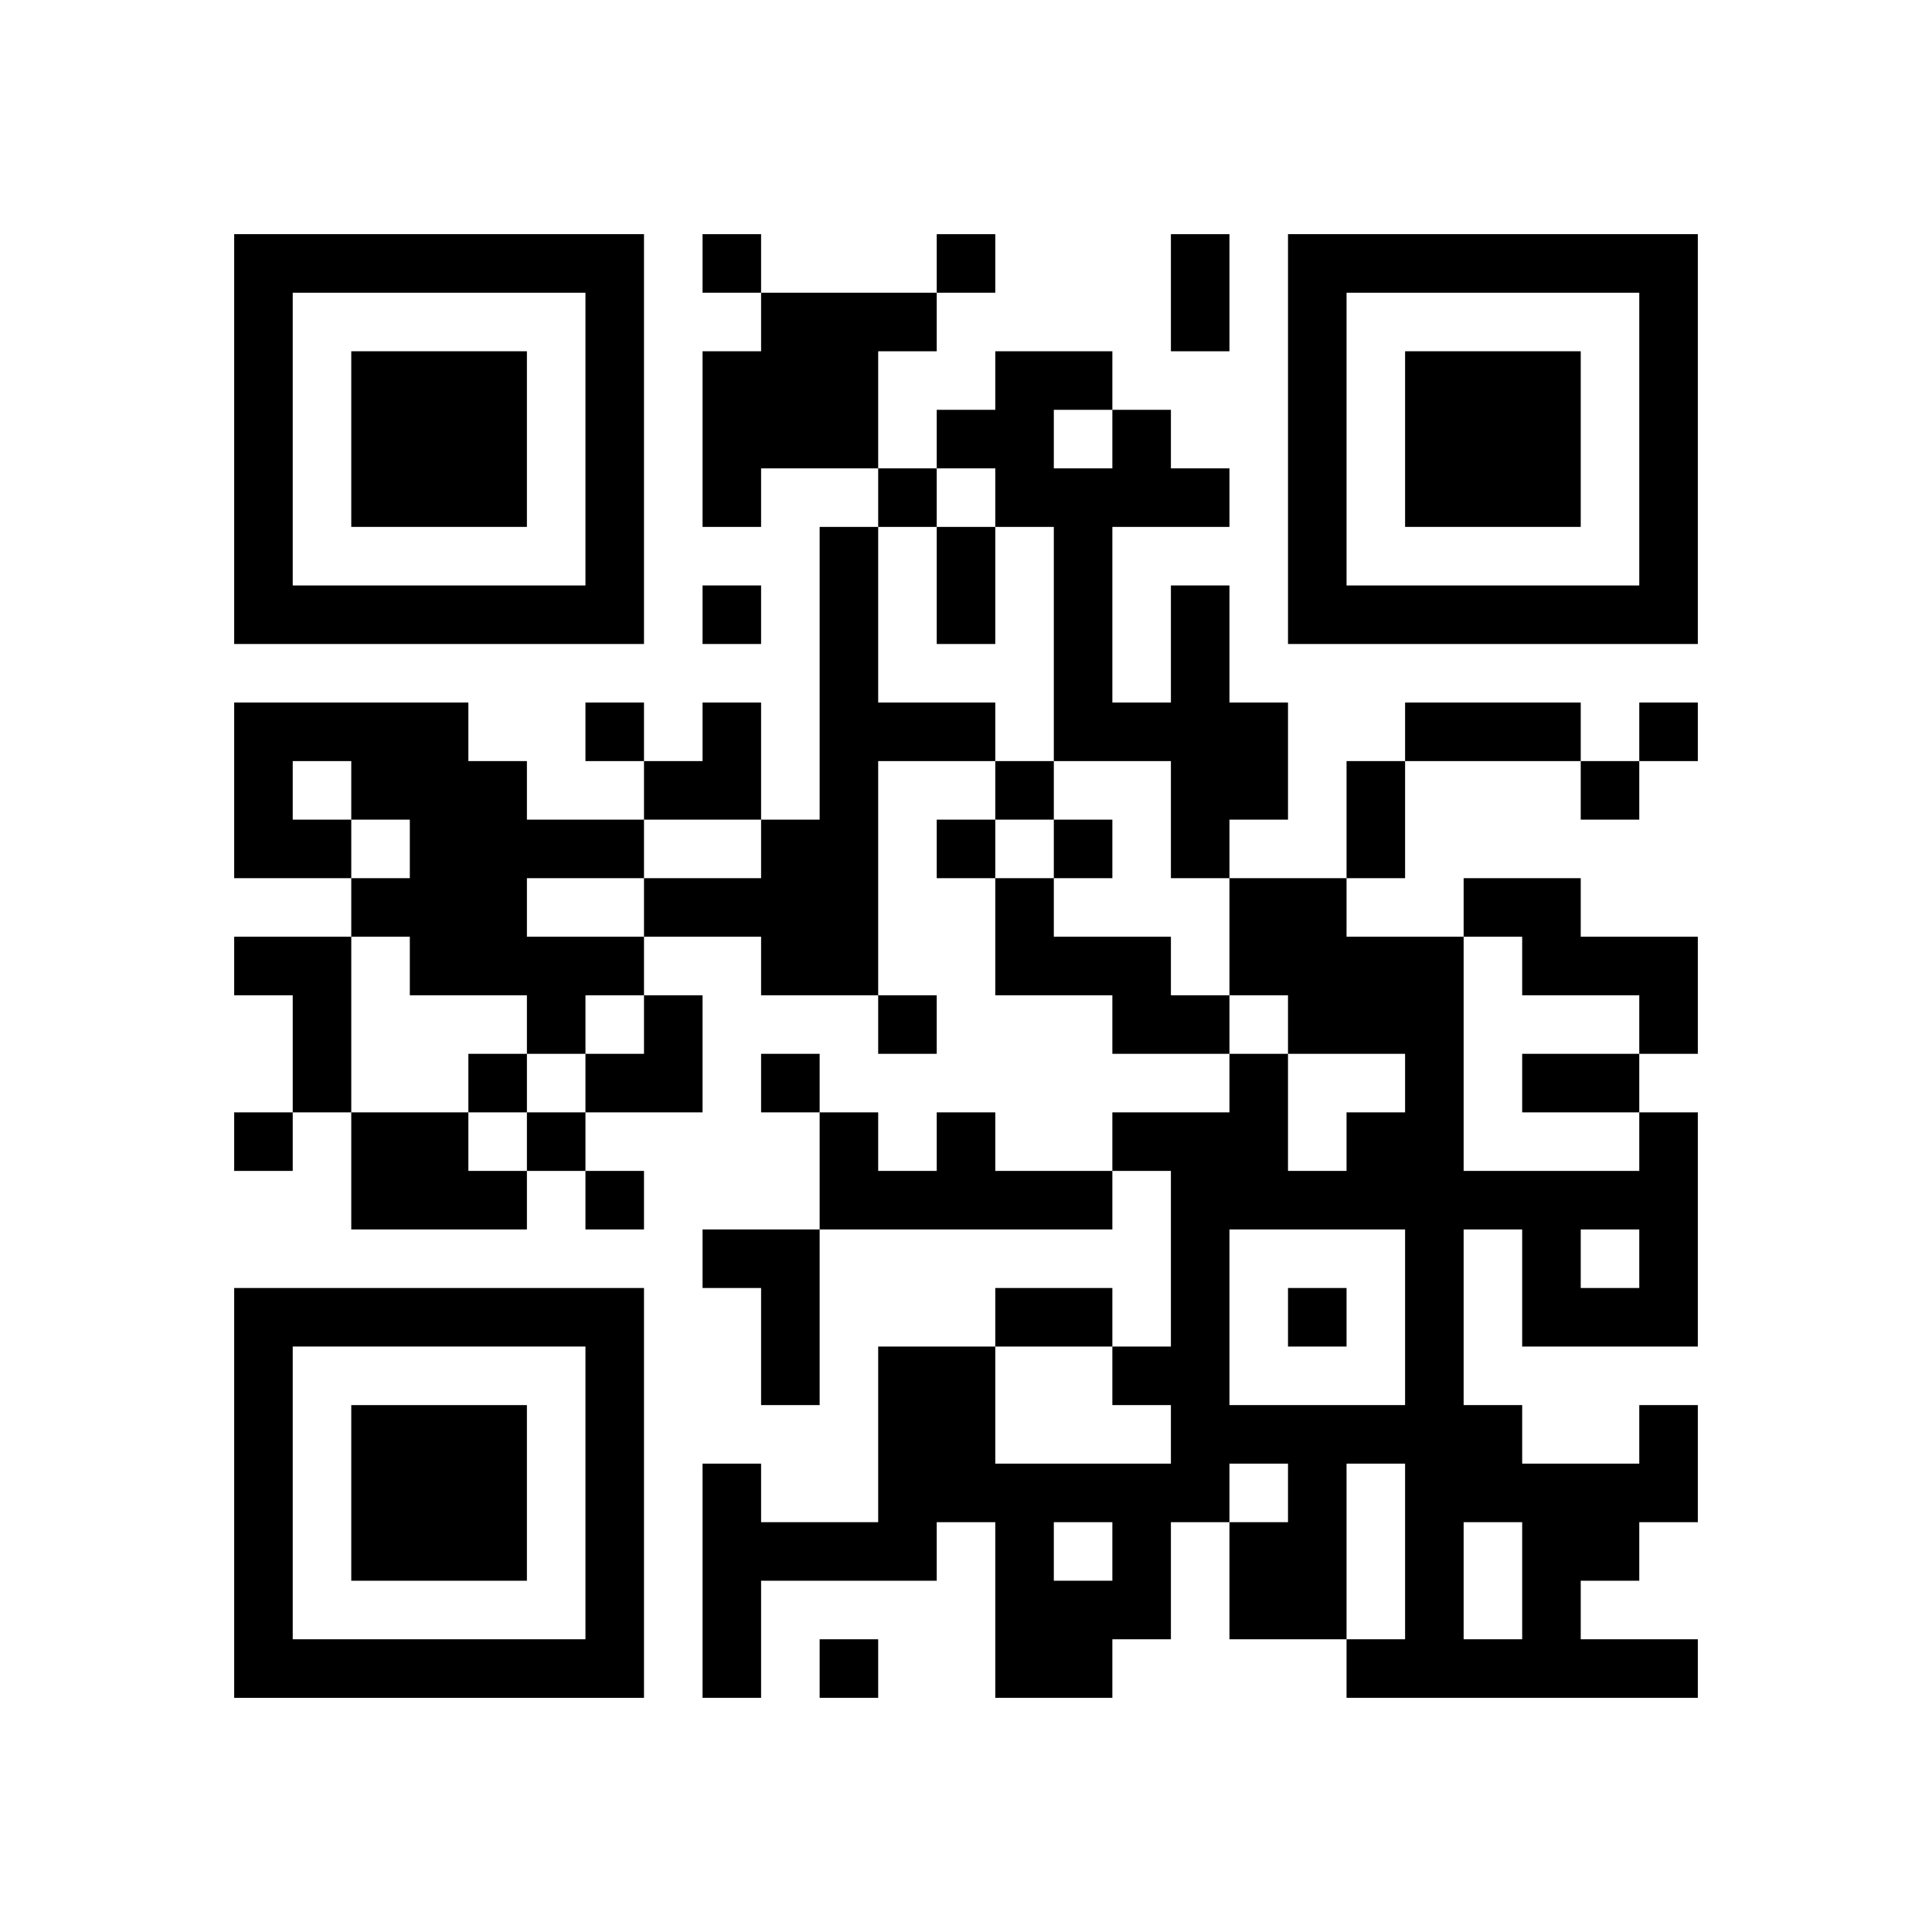
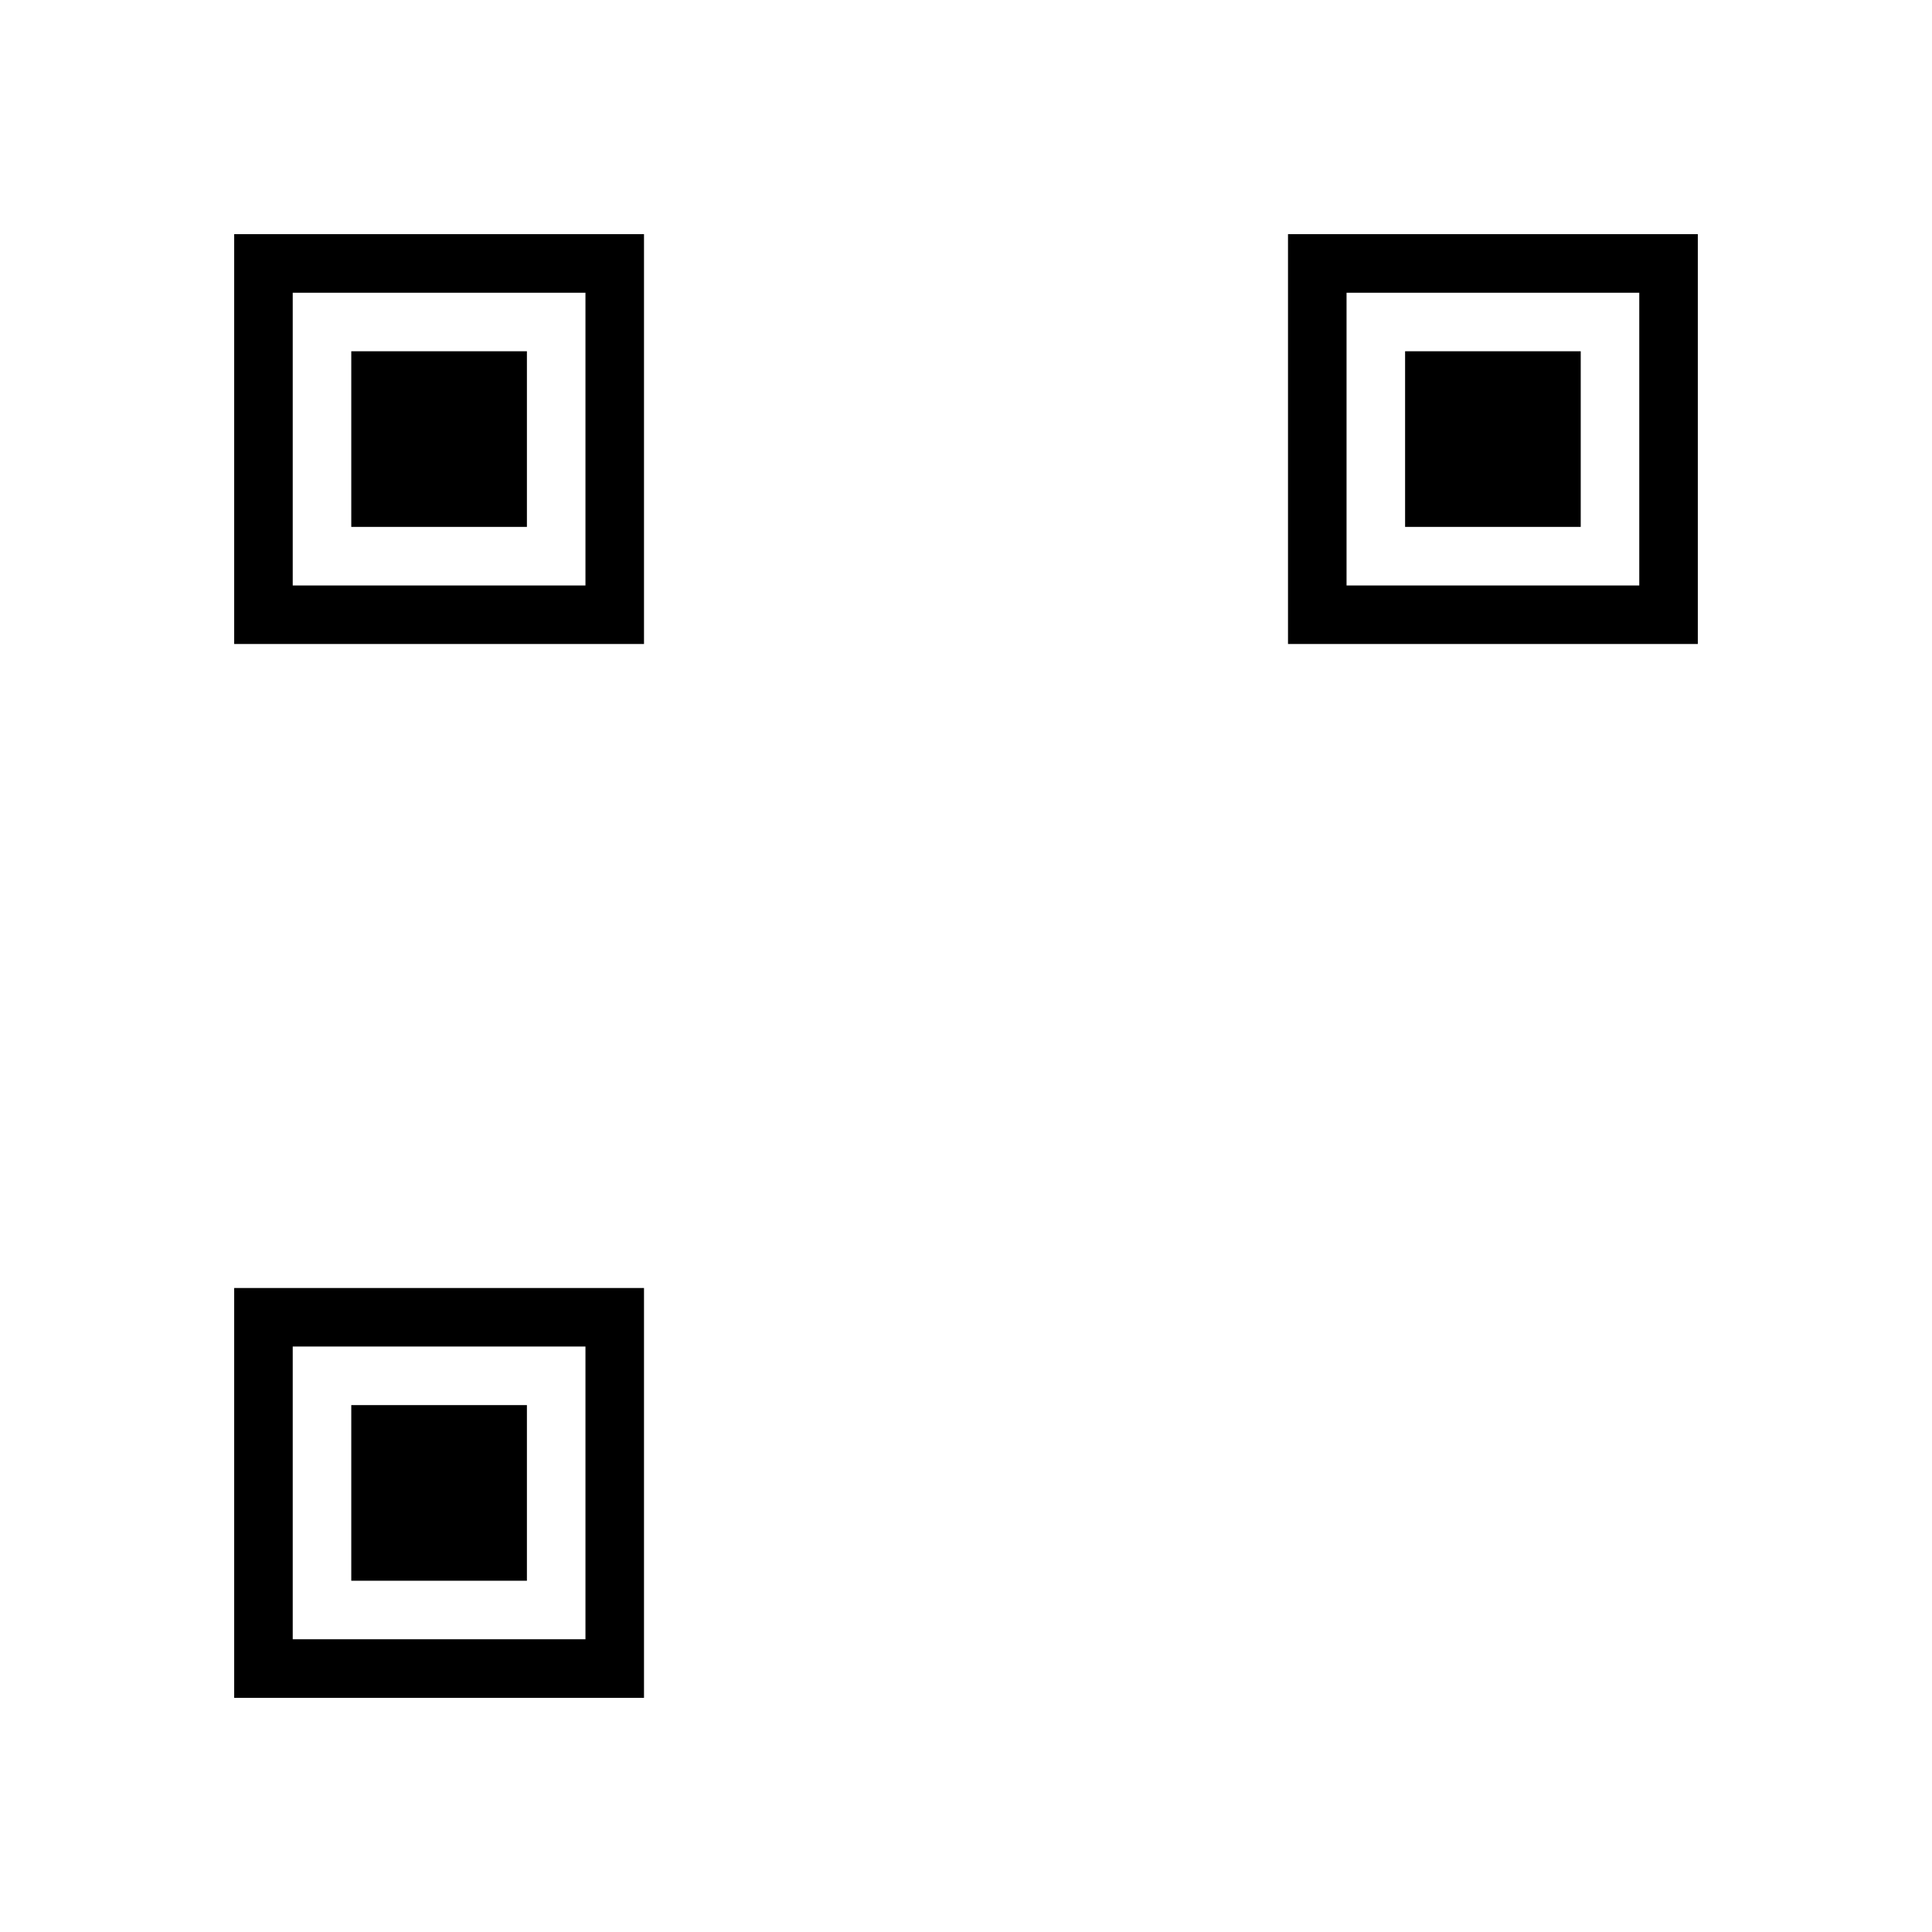
<svg xmlns="http://www.w3.org/2000/svg" xmlns:xlink="http://www.w3.org/1999/xlink" version="1.1" id="Layer_1" x="0px" y="0px" viewBox="-4 -4 33 33" width="132" height="132" style="enable-background:new 0 0 550 550;" xml:space="preserve">
  <symbol id="tracker">
    <path d="m 0 7 0 7 7 0 0 -7 -7 0 z m 1 1 5 0 0 5 -5 0 0 -5 z m 1 1 0 3 3 0 0 -3 -3 0 z" style="fill:#000000;stroke:none" />
  </symbol>
  <use x="0" y="-7" xlink:href="#tracker" />
  <use x="0" y="11" xlink:href="#tracker" />
  <use x="18" y="-7" xlink:href="#tracker" />
-   <path d="M9,1 h3v1h-1v2h-2v1h-1v-3h1v-1 M10,5 h1v3h2v1h-2v4h-2v-1h-2v-1h2v-1h1v-5 M16,6 h1v2h1v2h-1v1h-1v-2h-2v-4h-1v-1h-1v-1h1v-1h2v1h1v1h1v1h-2v3h1v-2 M14,3 v1h1v-1h-1 M0,8 h4v1h1v1h2v1h-2v1h2v1h-1v1h-1v-1h-2v-1h-1v-1h1v-1h-1v1h-2v-3 M1,9 v1h1v-1h-1 M13,11 h1v1h2v1h1v1h-2v-1h-2v-2 M21,11 h2v1h2v2h-1v-1h-2v-1h-1v-1 M0,12 h2v3h-1v-2h-1v-1 M2,15 h2v1h1v1h-3v-2 M12,15 h1v1h2v1h-5v-2h1v1h1v-1 M8,17 h2v3h-1v-2h-1v-1 M24,20 h1v2h-1v1h-1v1h2v1h-6v-1h1v-3h-1v3h-2v-2h1v-1h-1v1h-1v2h-1v1h-2v-3h-1v1h-3v2h-1v-4h1v1h2v-3h2v2h3v-1h-1v-1h1v-3h-1v-1h2v-1h1v2h1v-1h1v-1h-2v-1h-1v-2h2v1h2v4h3v-1h1v4h-3v-2h-1v3h1v1h2v-1 M17,17 v3h3v-3h-3 M23,17 v1h1v-1h-1 M14,22 v1h1v-1h-1 M21,22 v2h1v-2h-1 M8,0 v1h1v-1h-1 M12,0 v1h1v-1h-1 M11,4 v1h1v-1h-1 M8,6 v1h1v-1h-1 M6,8 v1h1v-1h-1 M24,8 v1h1v-1h-1 M13,9 v1h1v-1h-1 M23,9 v1h1v-1h-1 M12,10 v1h1v-1h-1 M14,10 v1h1v-1h-1 M11,13 v1h1v-1h-1 M4,14 v1h1v-1h-1 M9,14 v1h1v-1h-1 M0,15 v1h1v-1h-1 M5,15 v1h1v-1h-1 M6,16 v1h1v-1h-1 M18,18 v1h1v-1h-1 M10,24 v1h1v-1h-1 M16,0 h1v2h-1v-2 M12,5 h1v2h-1v-2 M20,8 h3v1h-3v-1 M19,9 h1v2h-1v-2 M22,14 h2v1h-2v-1 M13,18 h2v1h-2v-1 M7,8 m1,0h1v2h-2v-1h1z M6,13 m1,0h1v2h-2v-1h1z" style="fill:#000000;stroke:none" />
</svg>